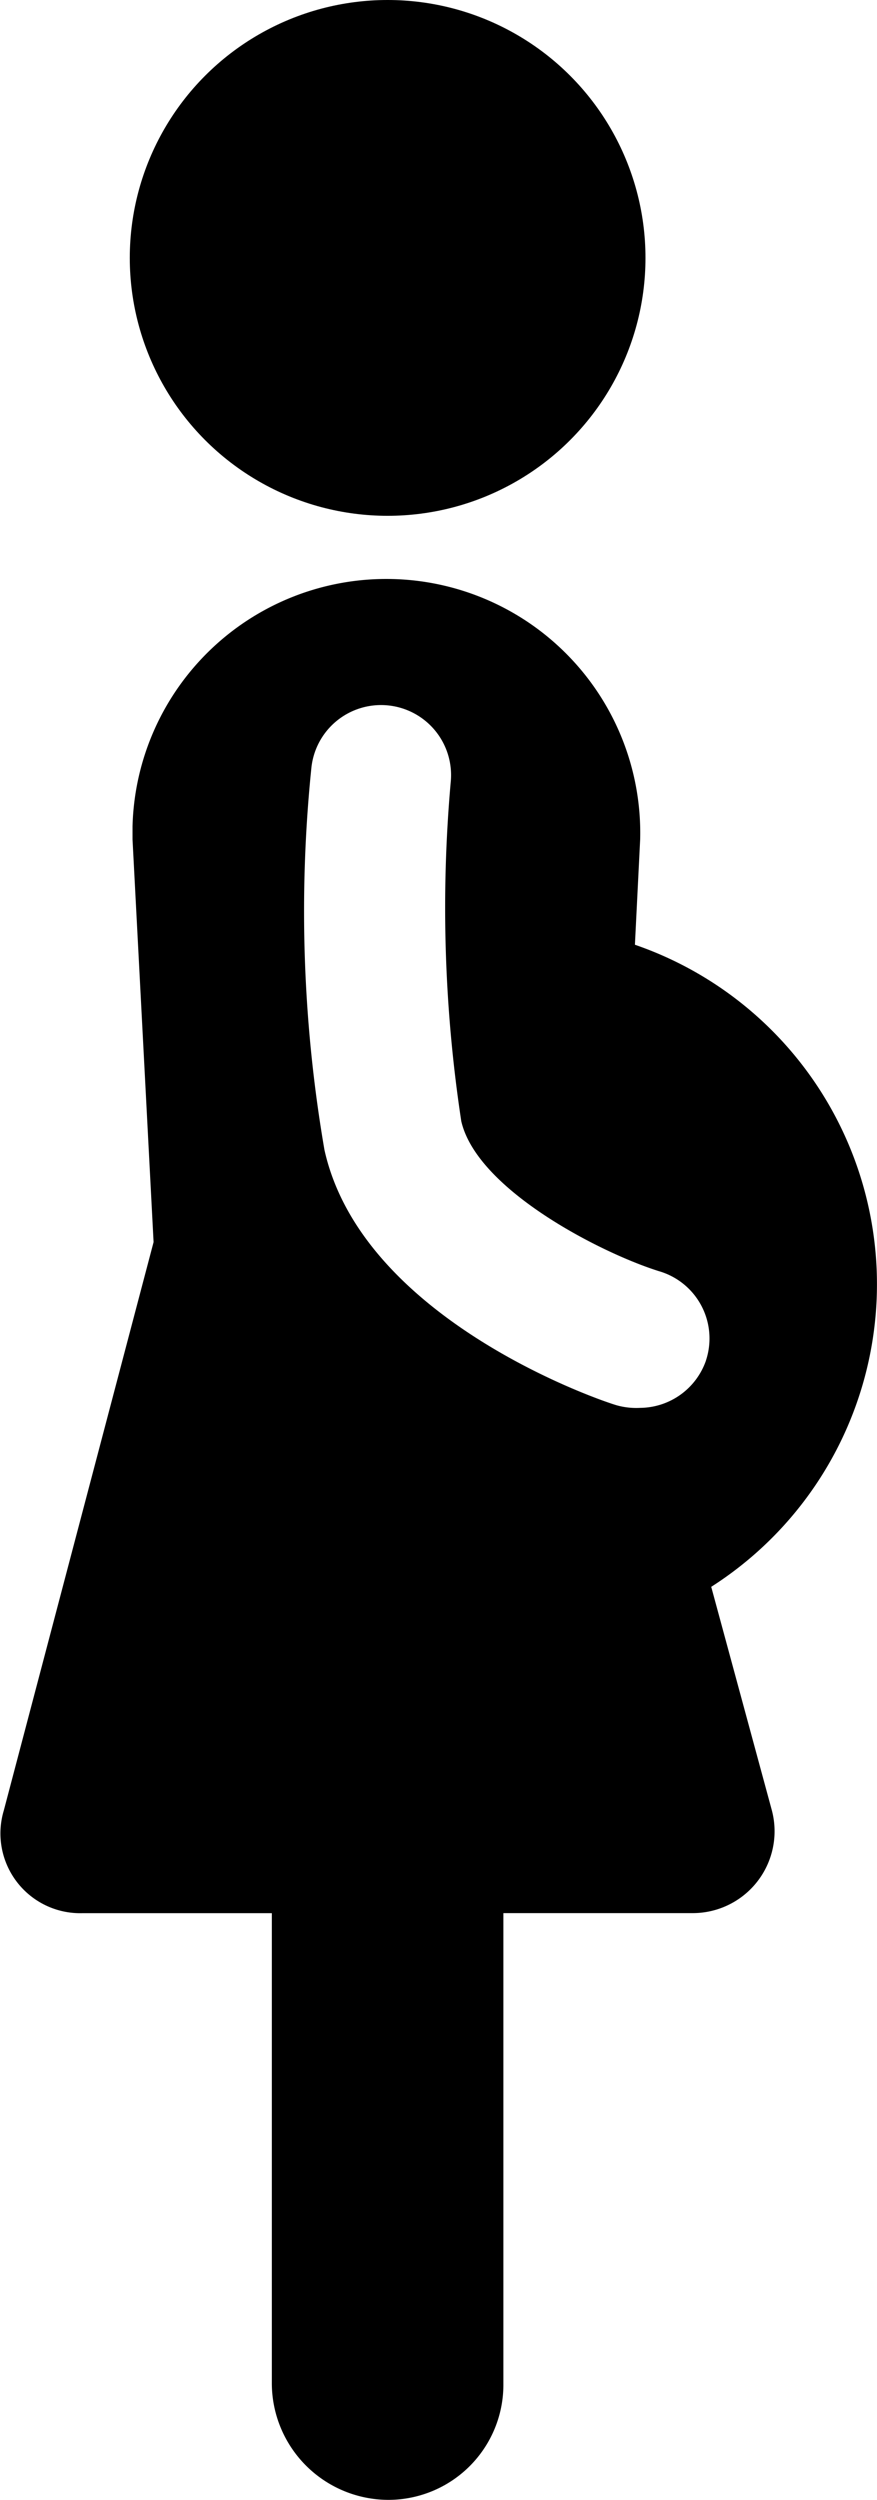
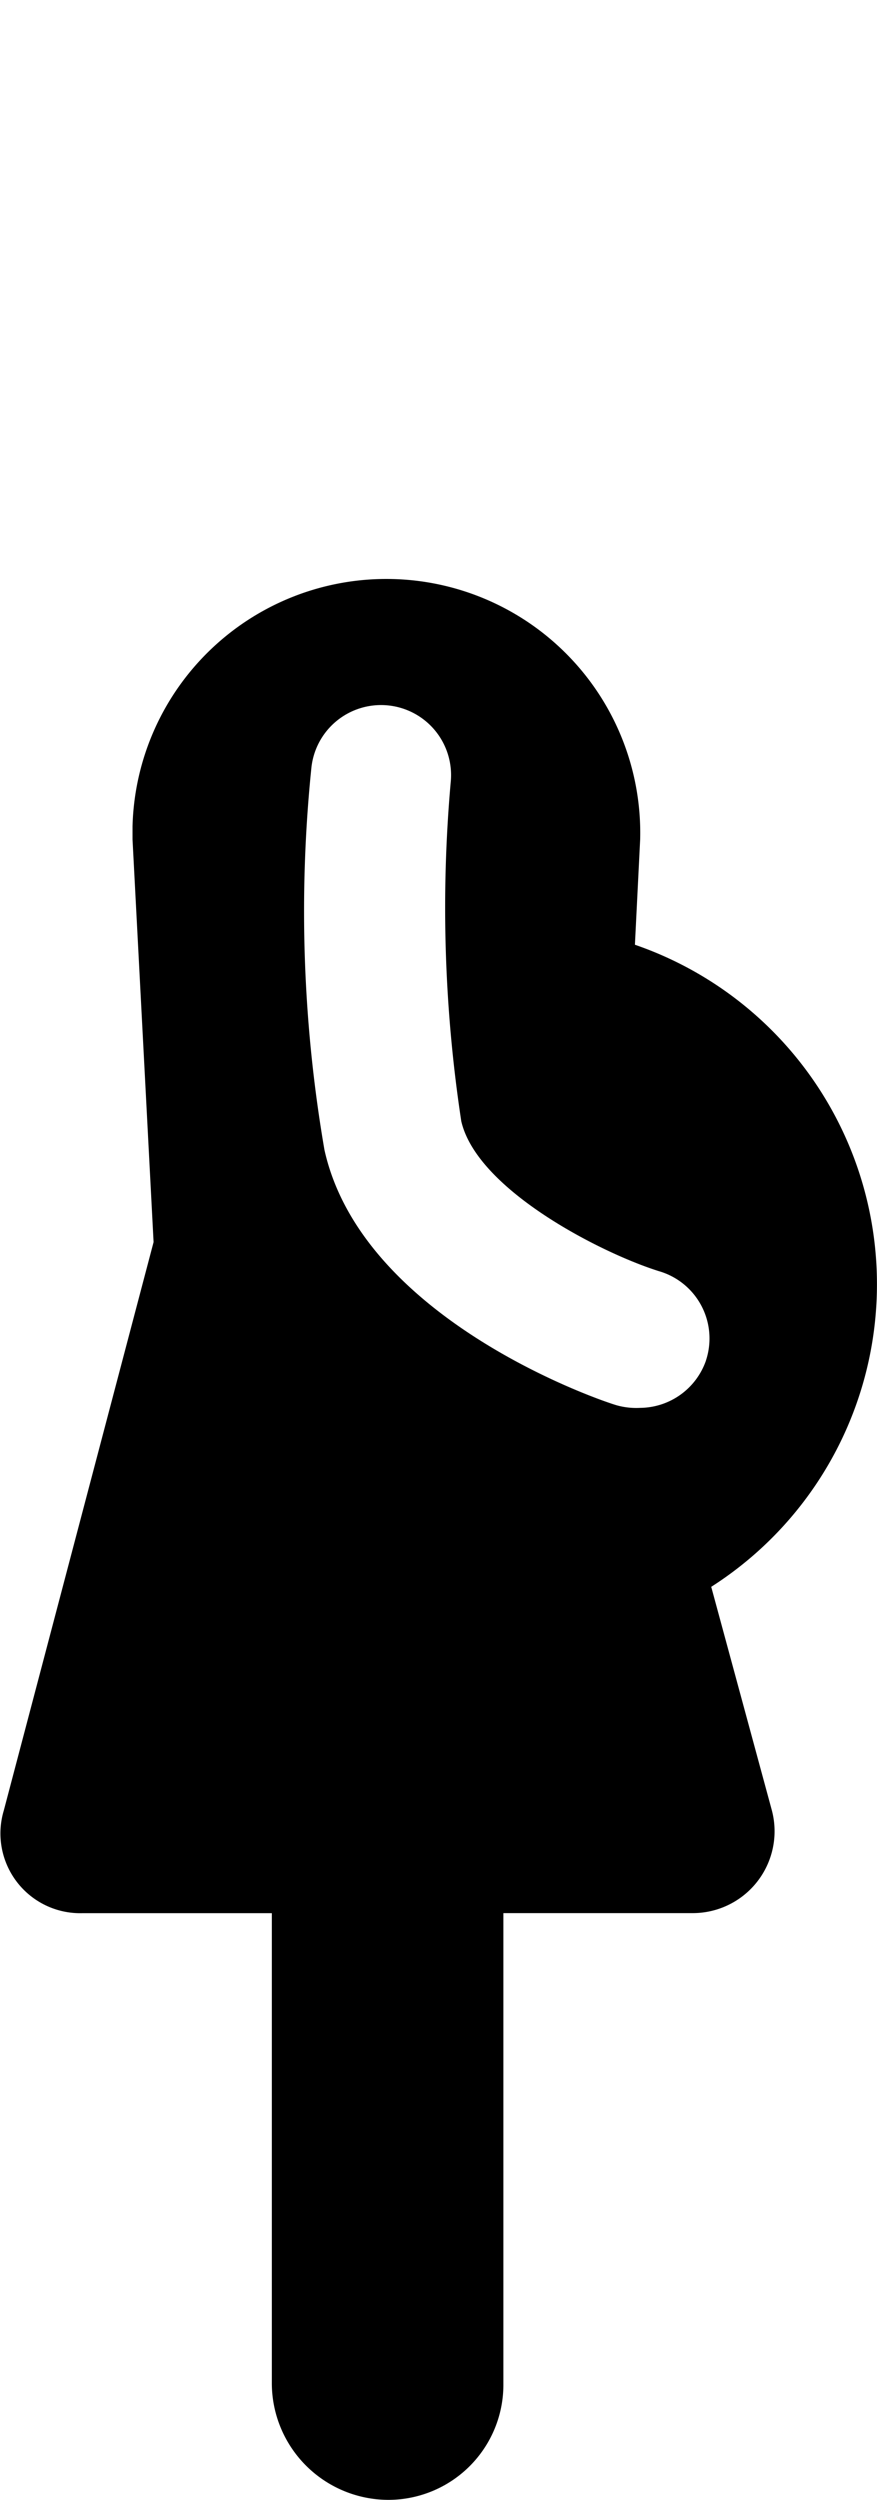
<svg xmlns="http://www.w3.org/2000/svg" width="21.077" height="60.069" viewBox="0 0 21.077 60.069">
  <g id="グループ_3347" data-name="グループ 3347" transform="translate(-33.367 -2.5)">
    <g id="グループ_3346" data-name="グループ 3346" transform="translate(33.367 2.5)">
      <g id="グループ_3344" data-name="グループ 3344" transform="translate(0 13.784)">
        <path id="パス_4966" data-name="パス 4966" d="M50.46,48.644a8.628,8.628,0,0,0-1.834-15.428l.126-2.529a6.1,6.1,0,1,0-12.2-.316v.316l.506,9.674-3.6,13.658a1.917,1.917,0,0,0,1.9,2.466H39.9V67.8a2.807,2.807,0,0,0,2.782,2.782A2.766,2.766,0,0,0,45.465,67.8V56.484h4.553a1.967,1.967,0,0,0,1.9-2.466Zm-.126-5.438a1.691,1.691,0,0,1-1.581,1.138,1.751,1.751,0,0,1-.569-.063c-.632-.19-6.133-2.15-7.019-6.133a33.82,33.82,0,0,1-.316-9.168A1.683,1.683,0,1,1,44.2,29.3a34.125,34.125,0,0,0,.253,8.157c.379,1.644,3.351,3.162,4.742,3.6A1.684,1.684,0,0,1,50.333,43.206Z" transform="translate(-33.367 -24.3)" />
      </g>
      <g id="グループ_3345" data-name="グループ 3345" transform="translate(3.119)">
-         <circle id="楕円形_513" data-name="楕円形 513" cx="6.197" cy="6.197" r="6.197" />
-       </g>
+         </g>
    </g>
  </g>
</svg>